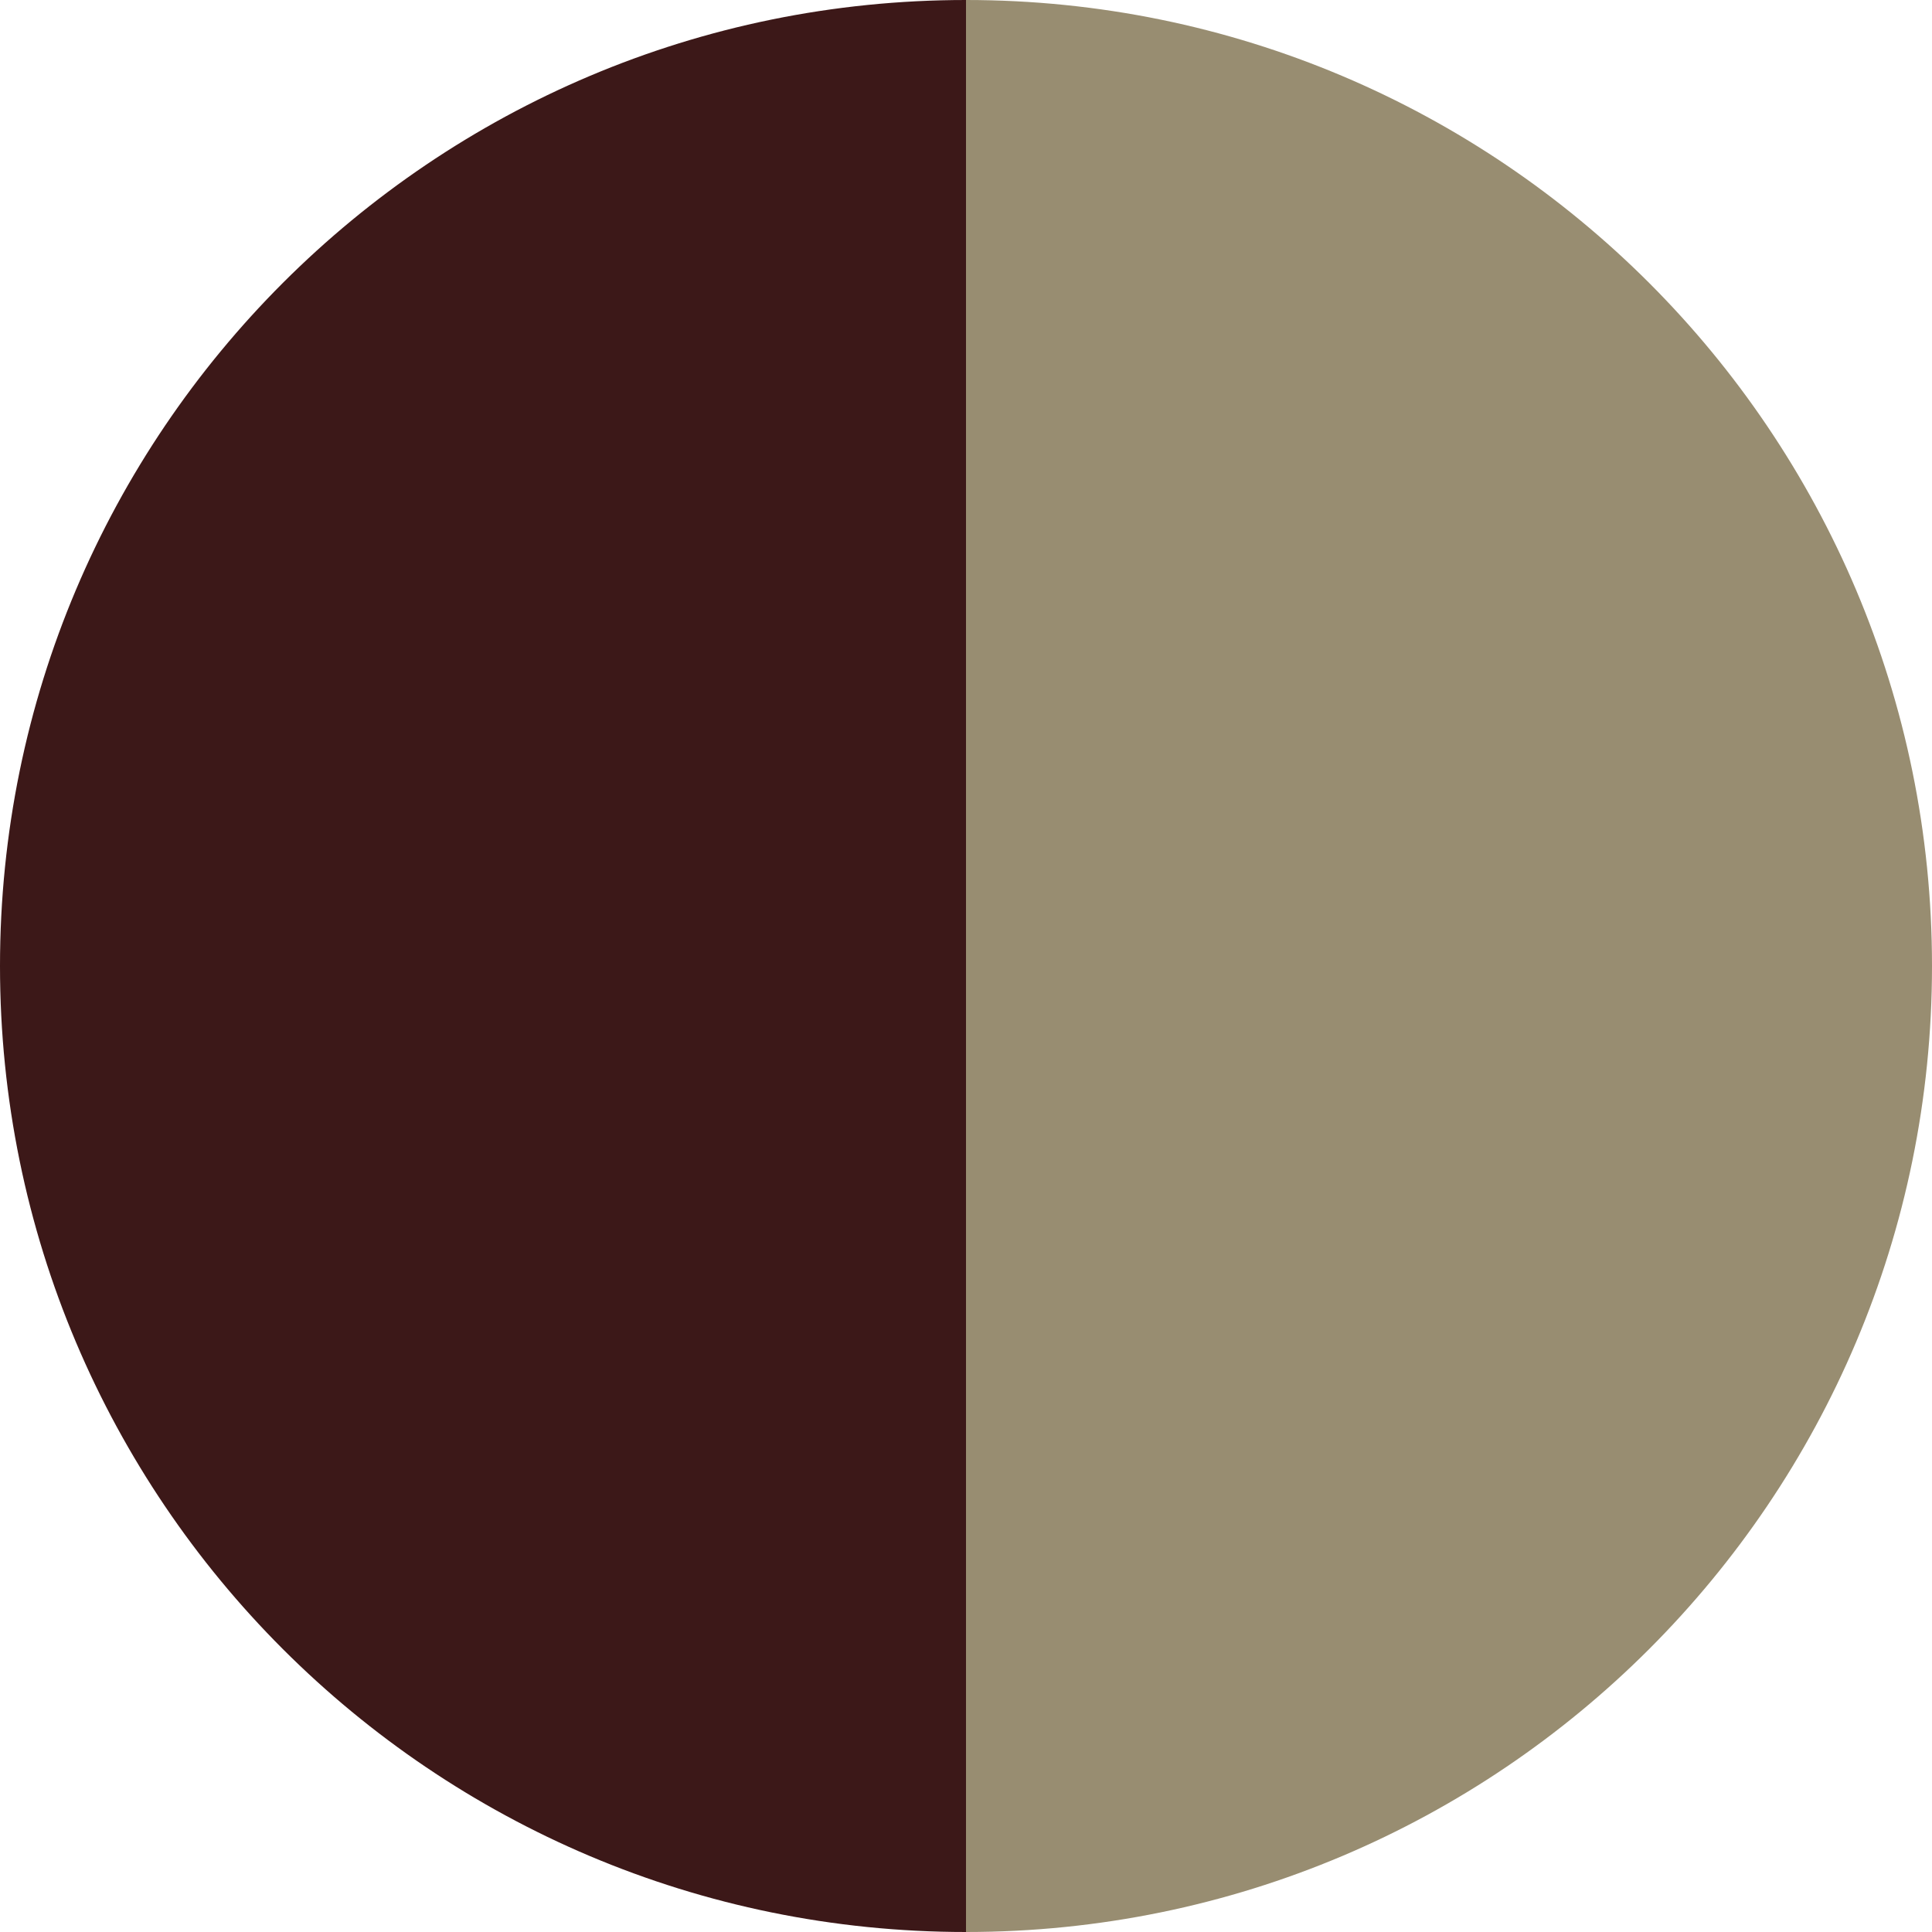
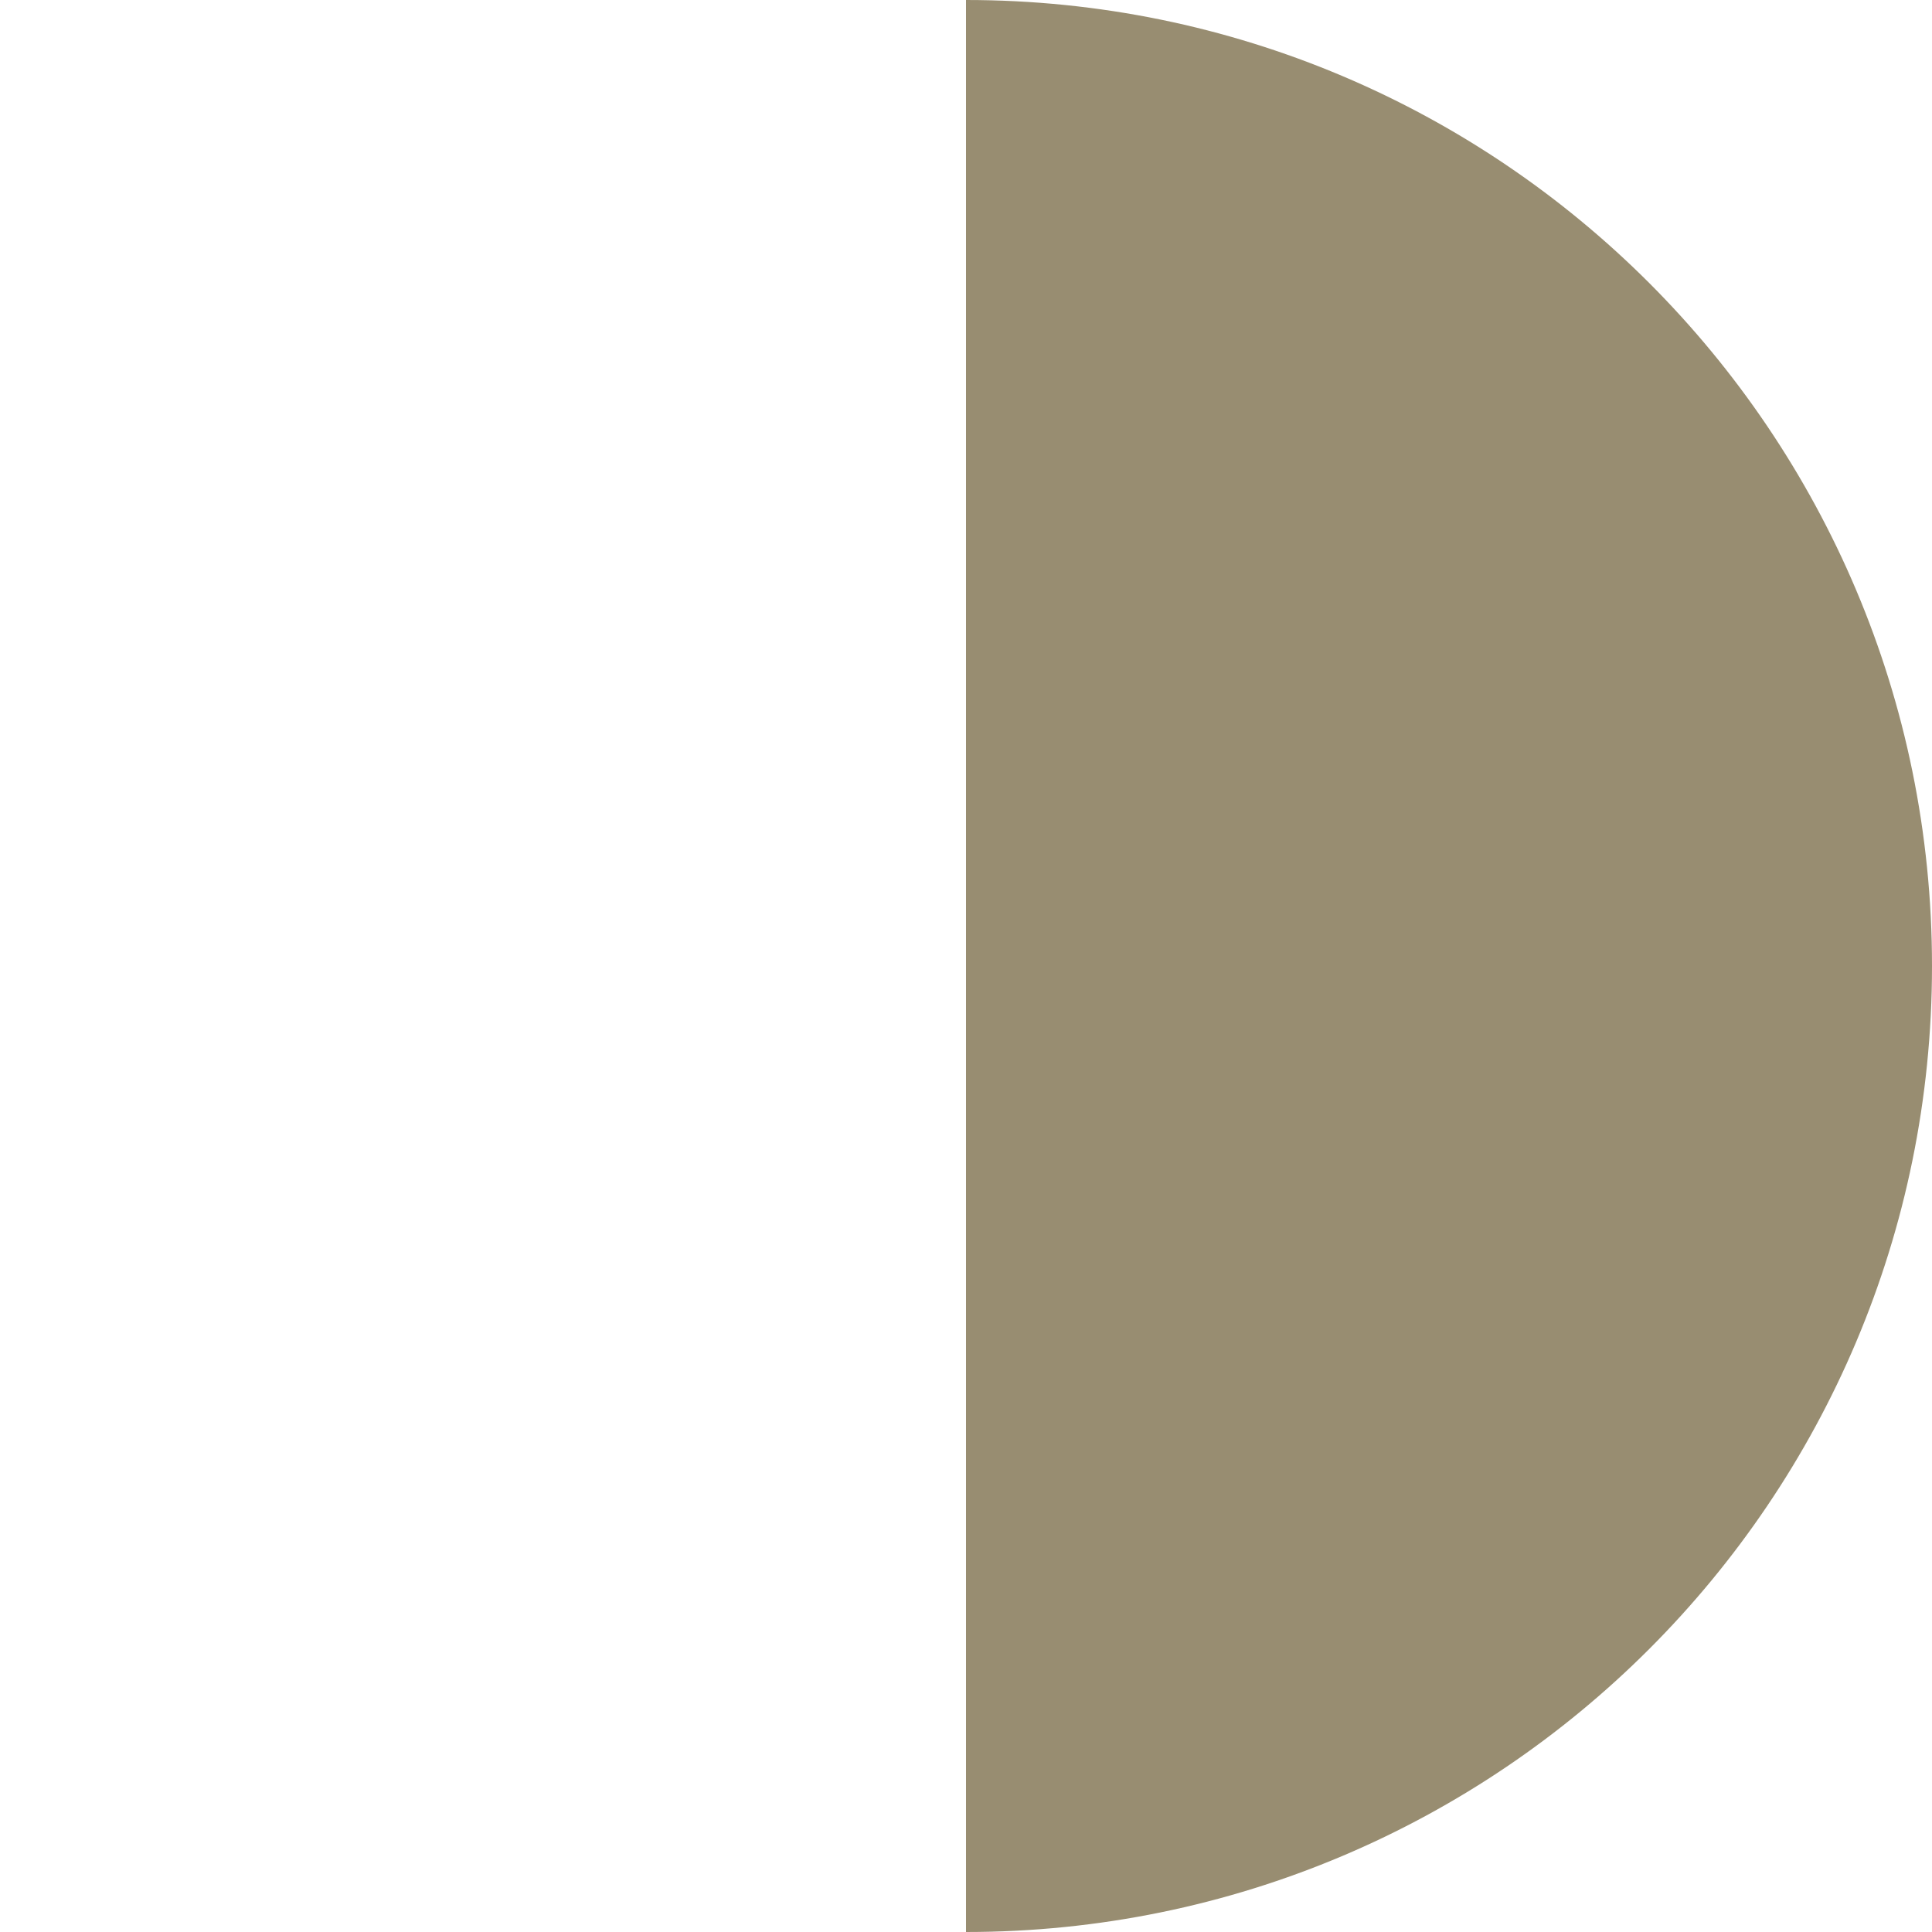
<svg xmlns="http://www.w3.org/2000/svg" id="Ebene_1" data-name="Ebene 1" viewBox="0 0 19.84 19.84">
  <defs>
    <style>
      .cls-1 {
        fill: #3c1818;
      }

      .cls-2 {
        fill: #988d71;
      }
    </style>
  </defs>
-   <path class="cls-1" d="m9.92,0C4.44,0,0,4.44,0,9.92s4.44,9.92,9.92,9.92V0Z" />
  <path class="cls-2" d="m9.92,0c5.48,0,9.92,4.44,9.92,9.92s-4.44,9.92-9.92,9.92V0Z" />
</svg>